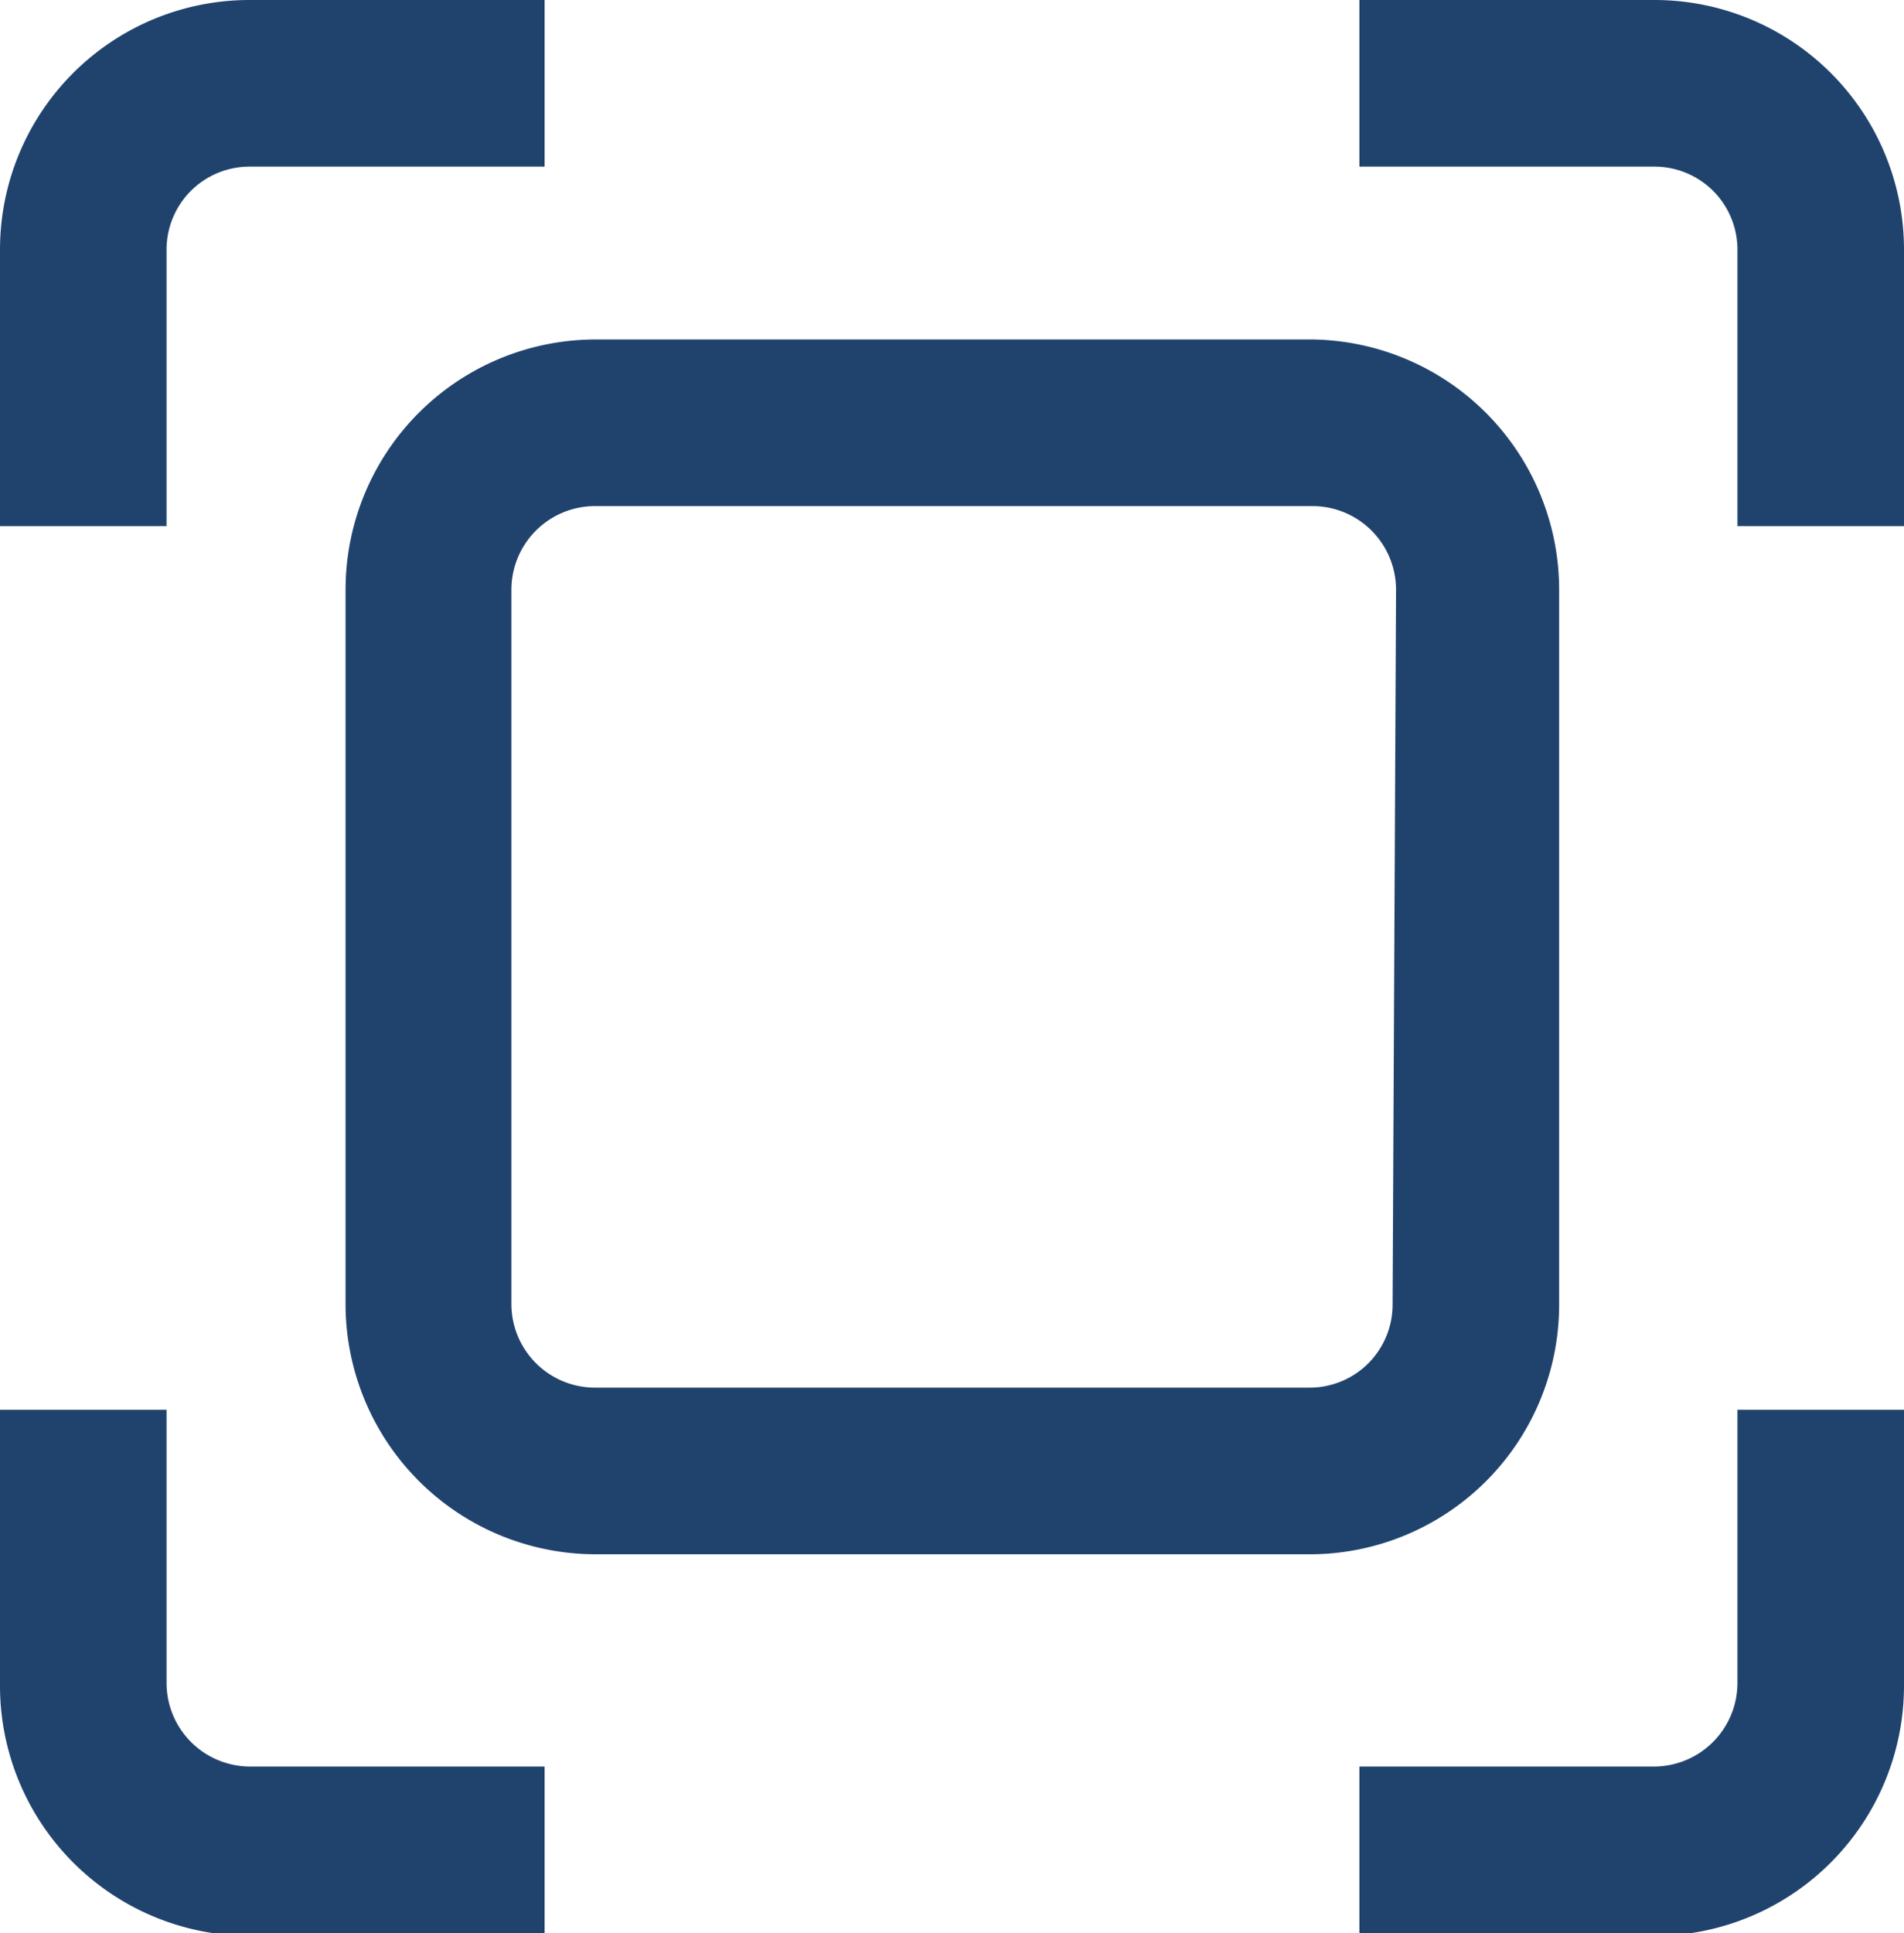
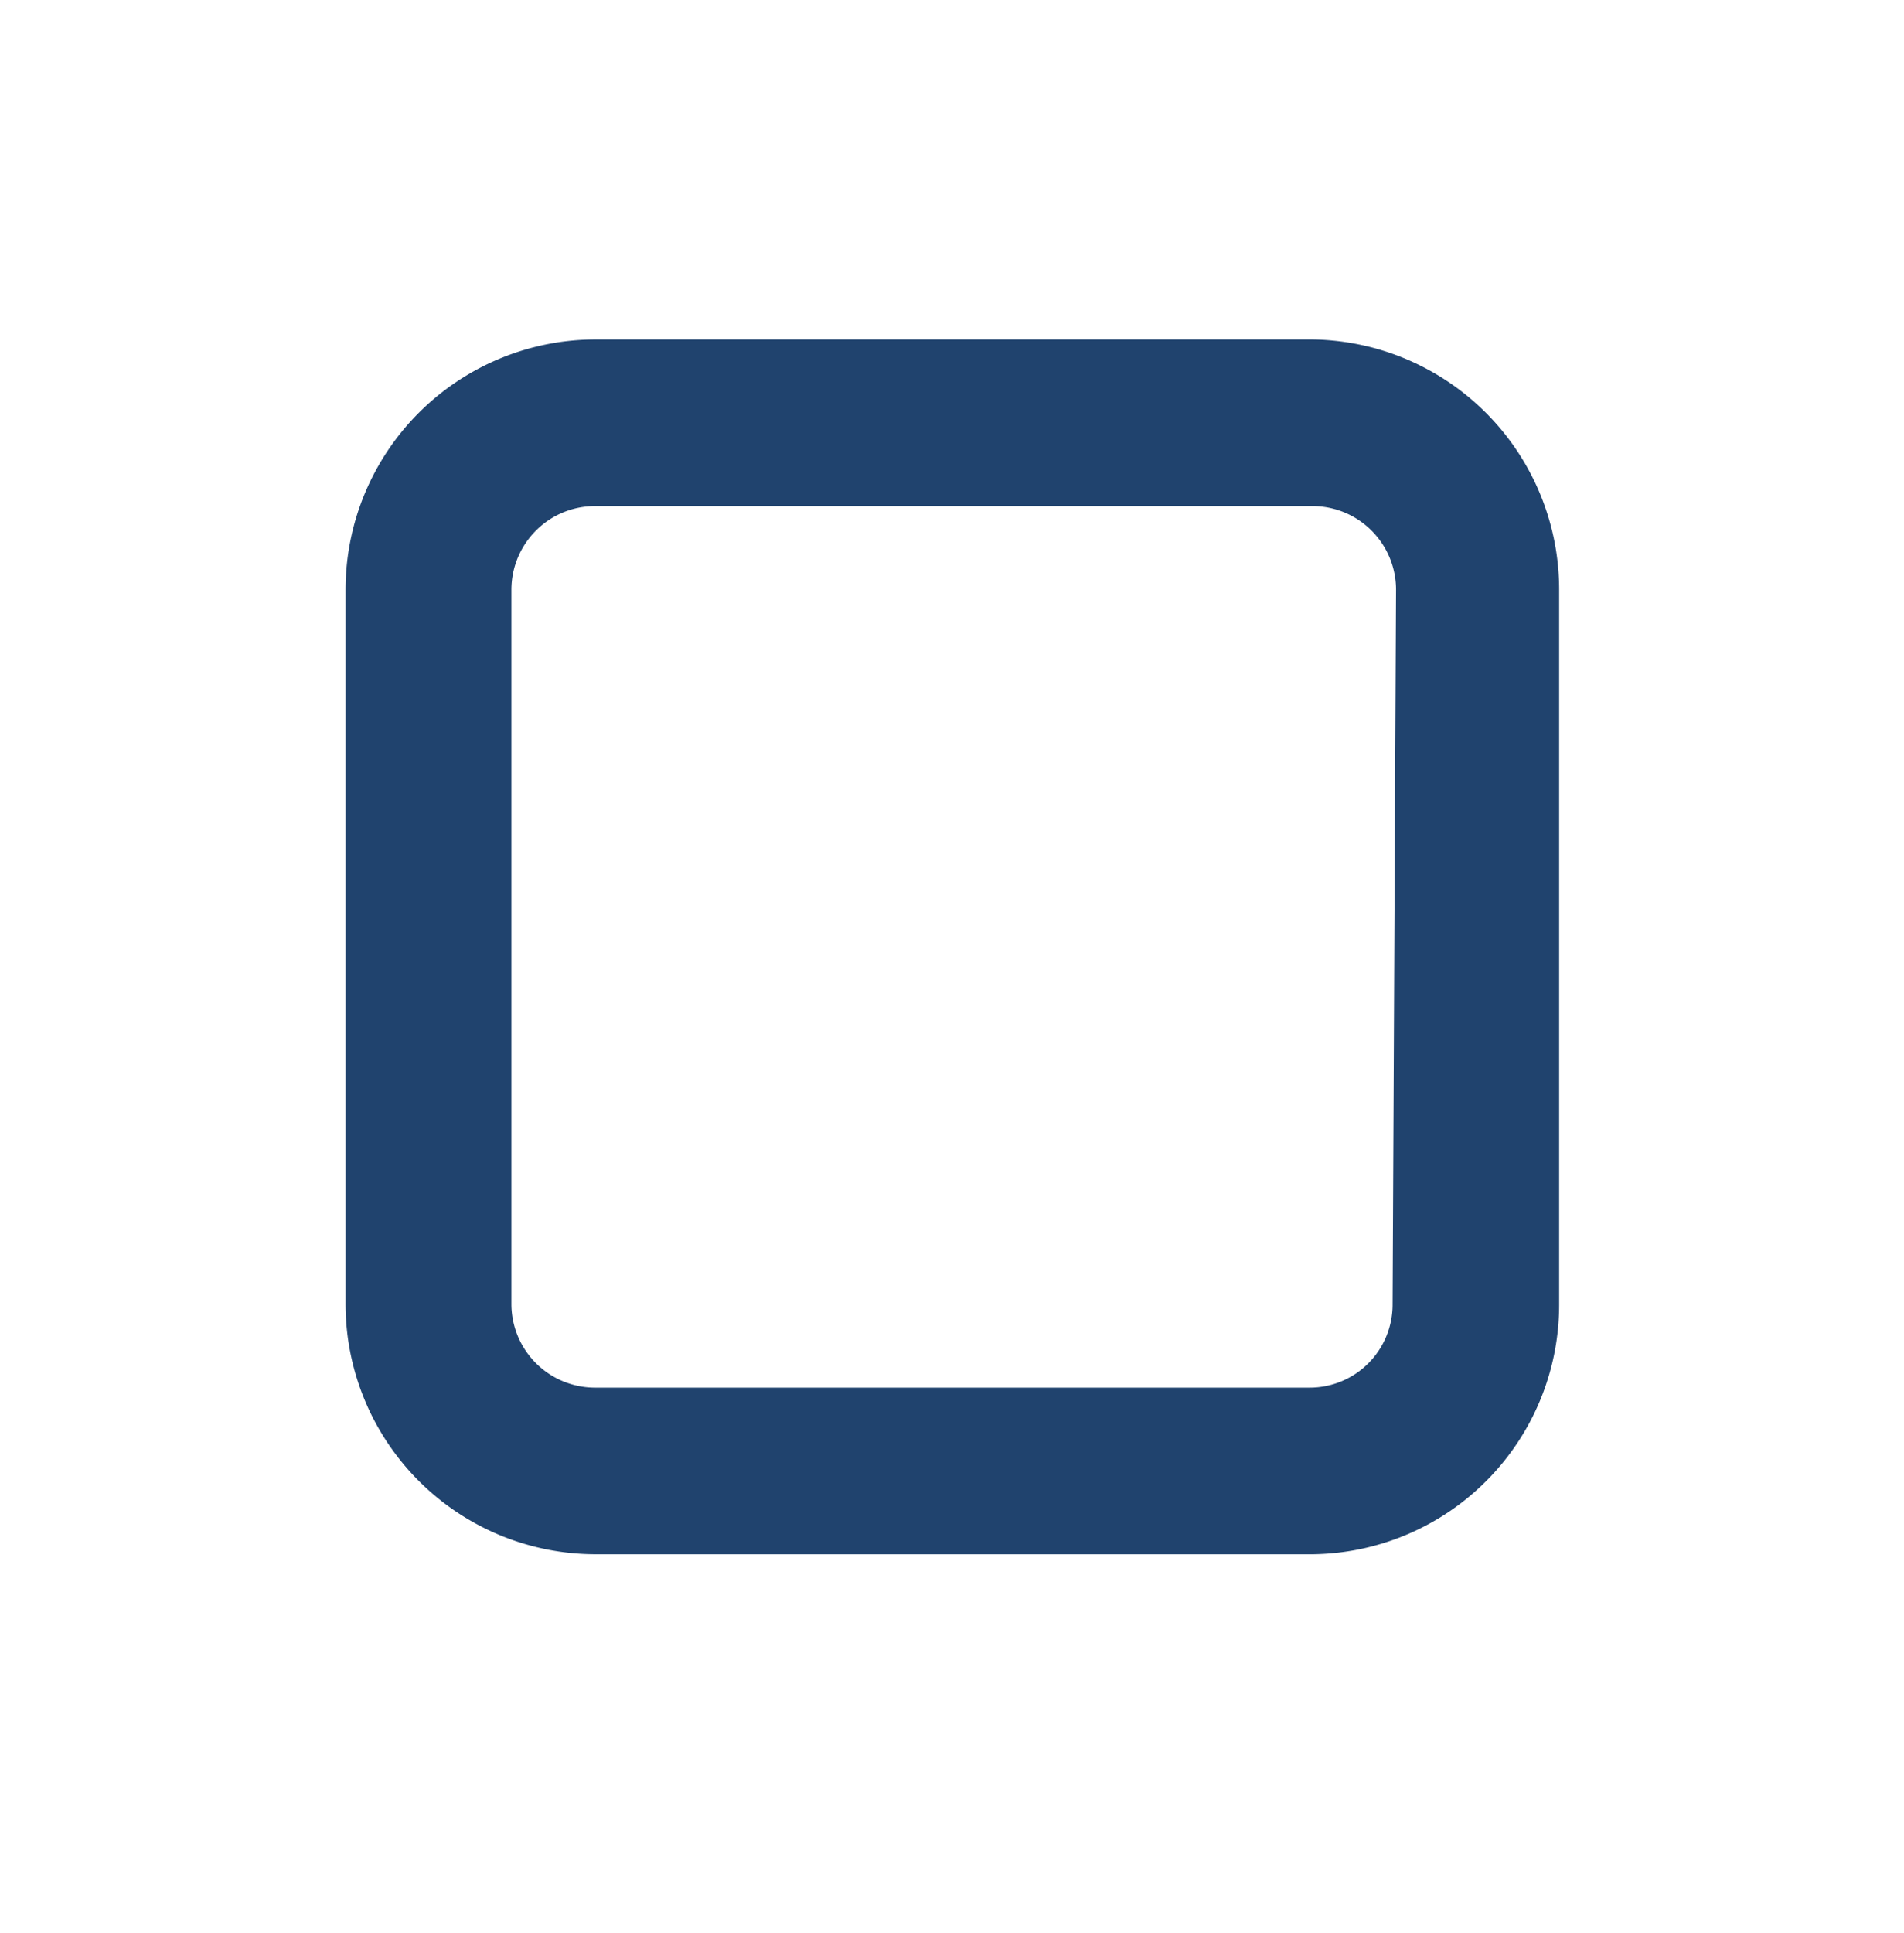
<svg xmlns="http://www.w3.org/2000/svg" viewBox="0 0 27.55 27.96">
  <defs>
    <style>.cls-1{fill:#20436e;}</style>
  </defs>
  <g id="Layer_2" data-name="Layer 2">
    <g id="Layer_2-2" data-name="Layer 2">
      <path class="cls-1" d="M22.56,18.87V8.53A3.62,3.62,0,0,0,19,4.91H8.61A3.62,3.62,0,0,0,5,8.53V18.87a3.62,3.62,0,0,0,3.62,3.61H19A3.61,3.61,0,0,0,22.56,18.87Zm-2.41,0a1.2,1.2,0,0,1-1.2,1.2H8.61a1.21,1.21,0,0,1-1.21-1.2V8.53A1.21,1.21,0,0,1,8.61,7.32H19a1.21,1.21,0,0,1,1.2,1.21Z" />
-       <path class="cls-1" d="M2.41,3.61a1.2,1.2,0,0,1,1.2-1.2H7.88V0H3.61A3.61,3.61,0,0,0,0,3.61v4H2.41Z" />
-       <path class="cls-1" d="M23.94,0H19.67V2.41h4.27a1.2,1.2,0,0,1,1.2,1.2v4h2.41V3.61A3.61,3.61,0,0,0,23.94,0Z" />
-       <path class="cls-1" d="M2.41,24.34V20.39H0v3.95A3.62,3.62,0,0,0,3.61,28H7.88V25.55H3.61A1.21,1.21,0,0,1,2.41,24.34Z" />
-       <path class="cls-1" d="M25.14,24.34a1.21,1.21,0,0,1-1.2,1.21H19.67V28h4.27a3.62,3.62,0,0,0,3.61-3.62V20.39H25.14Z" />
    </g>
  </g>
</svg>